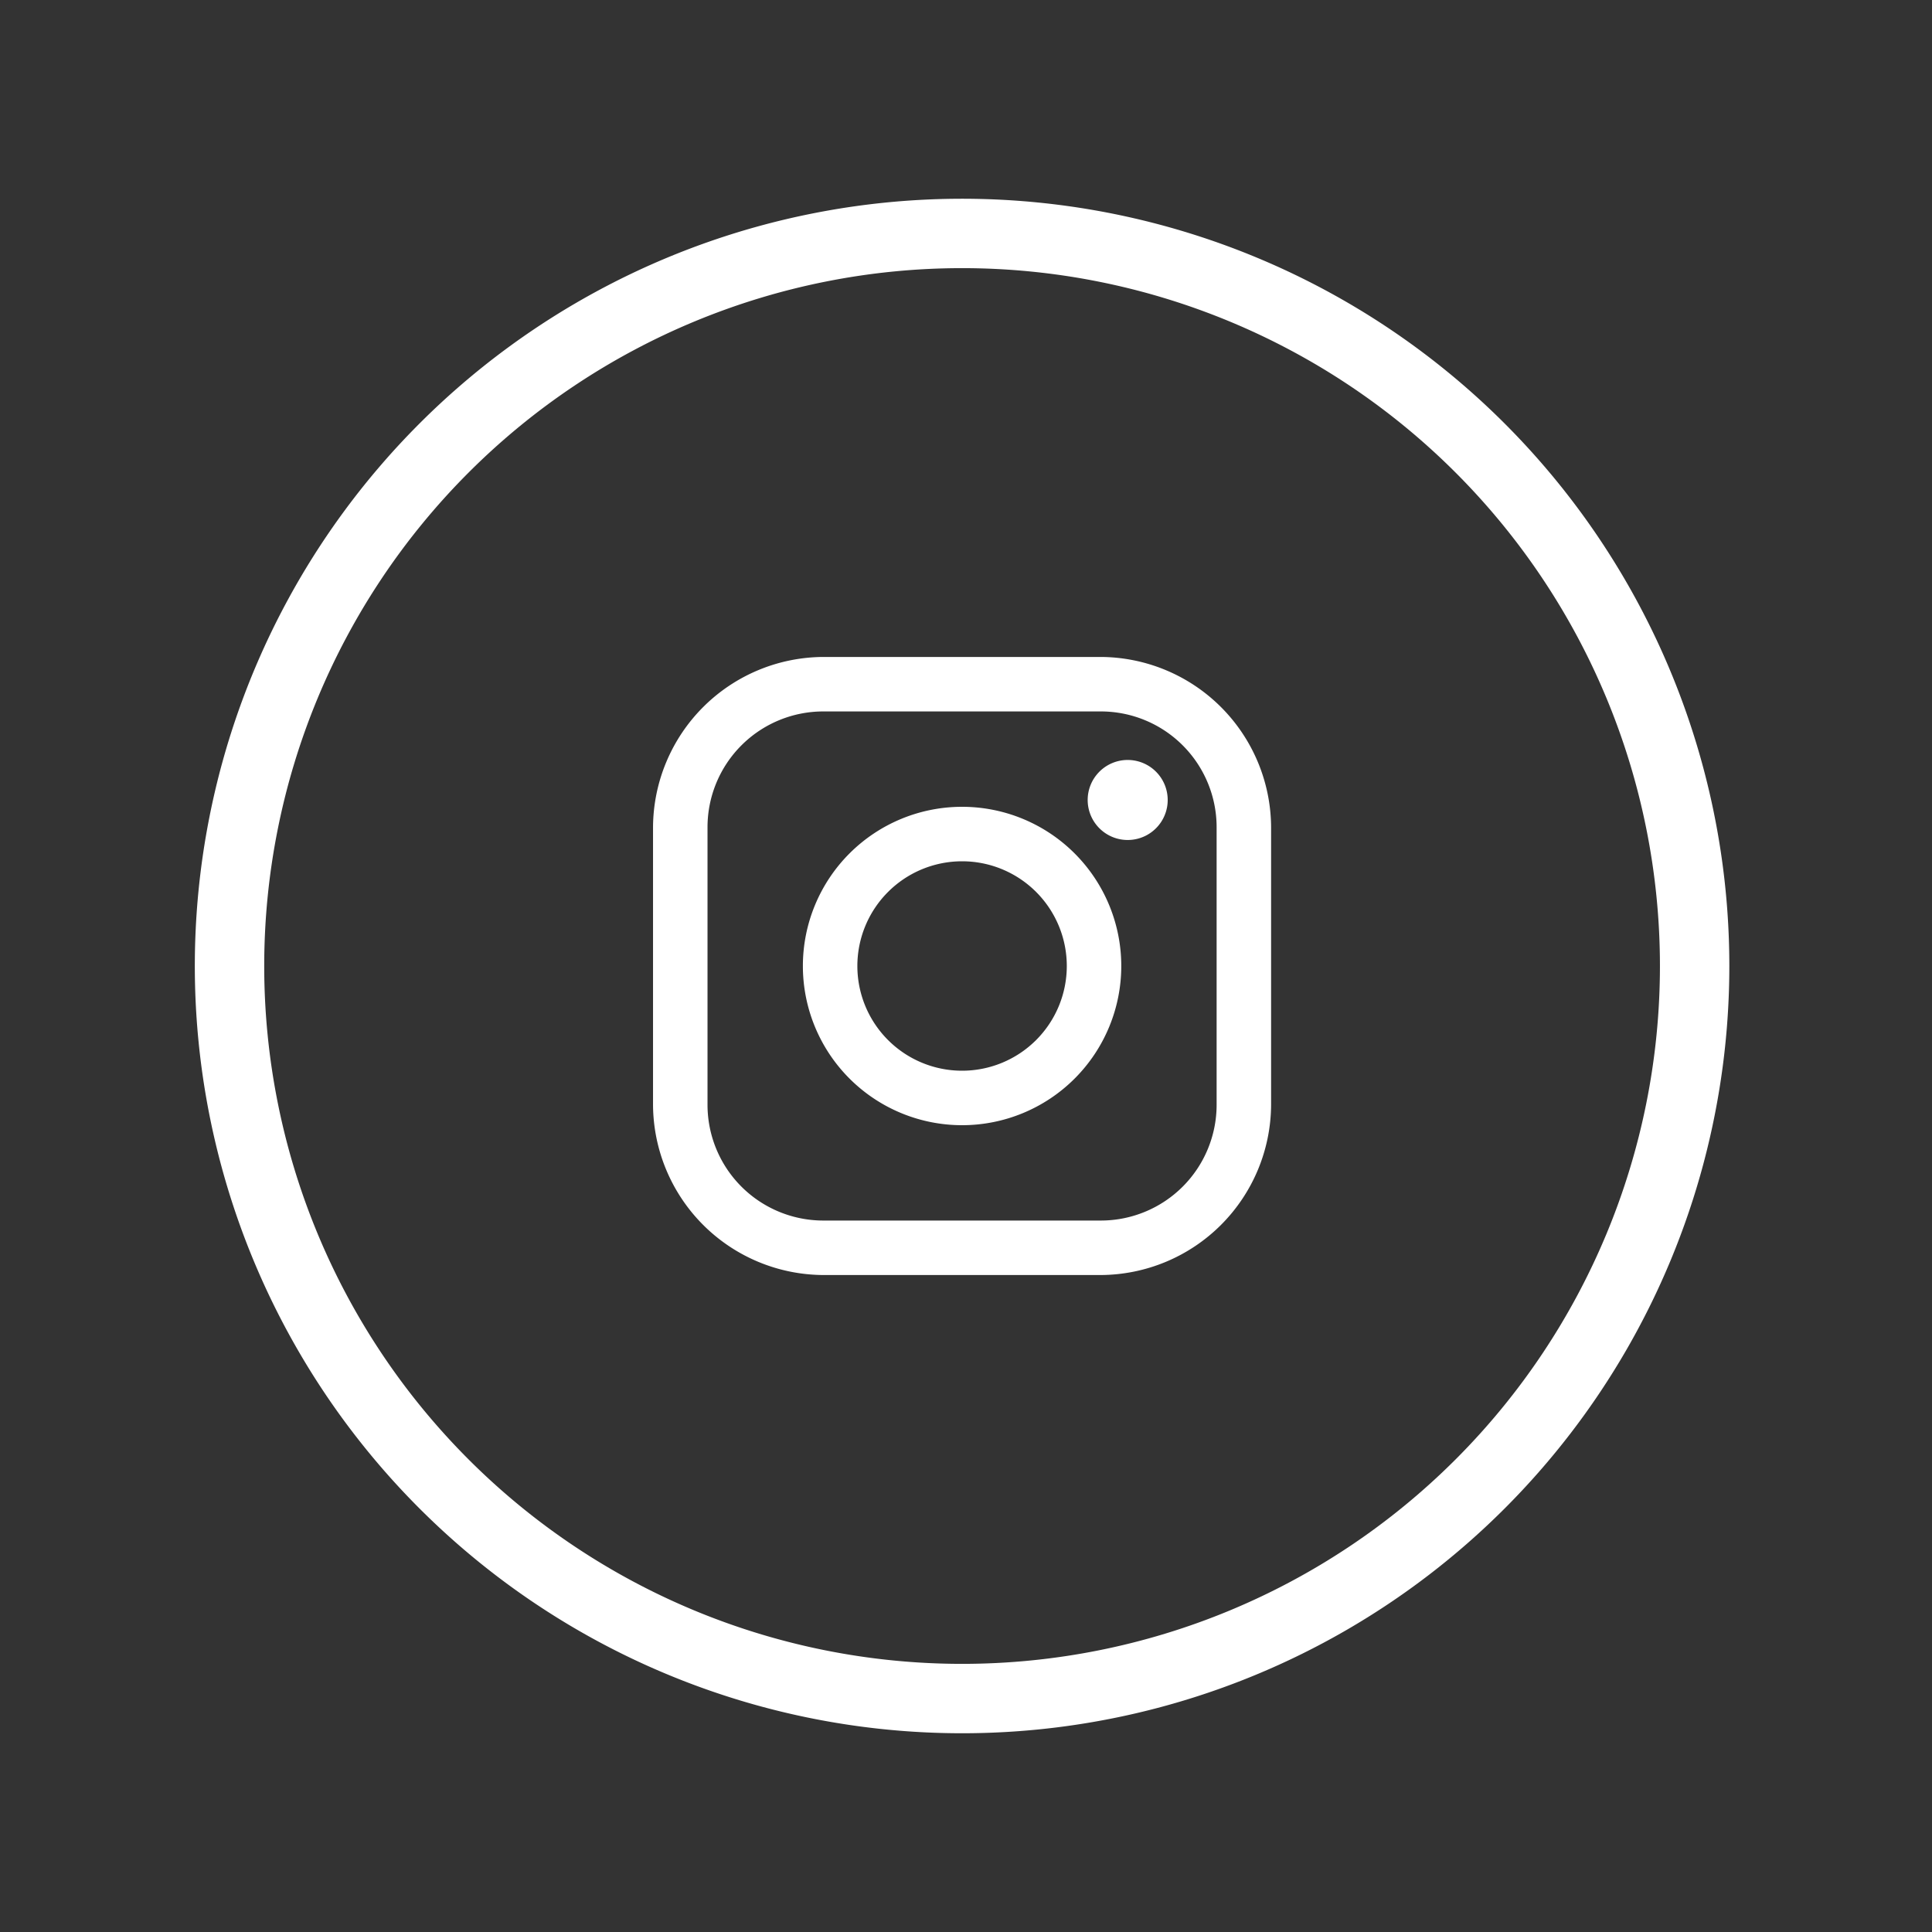
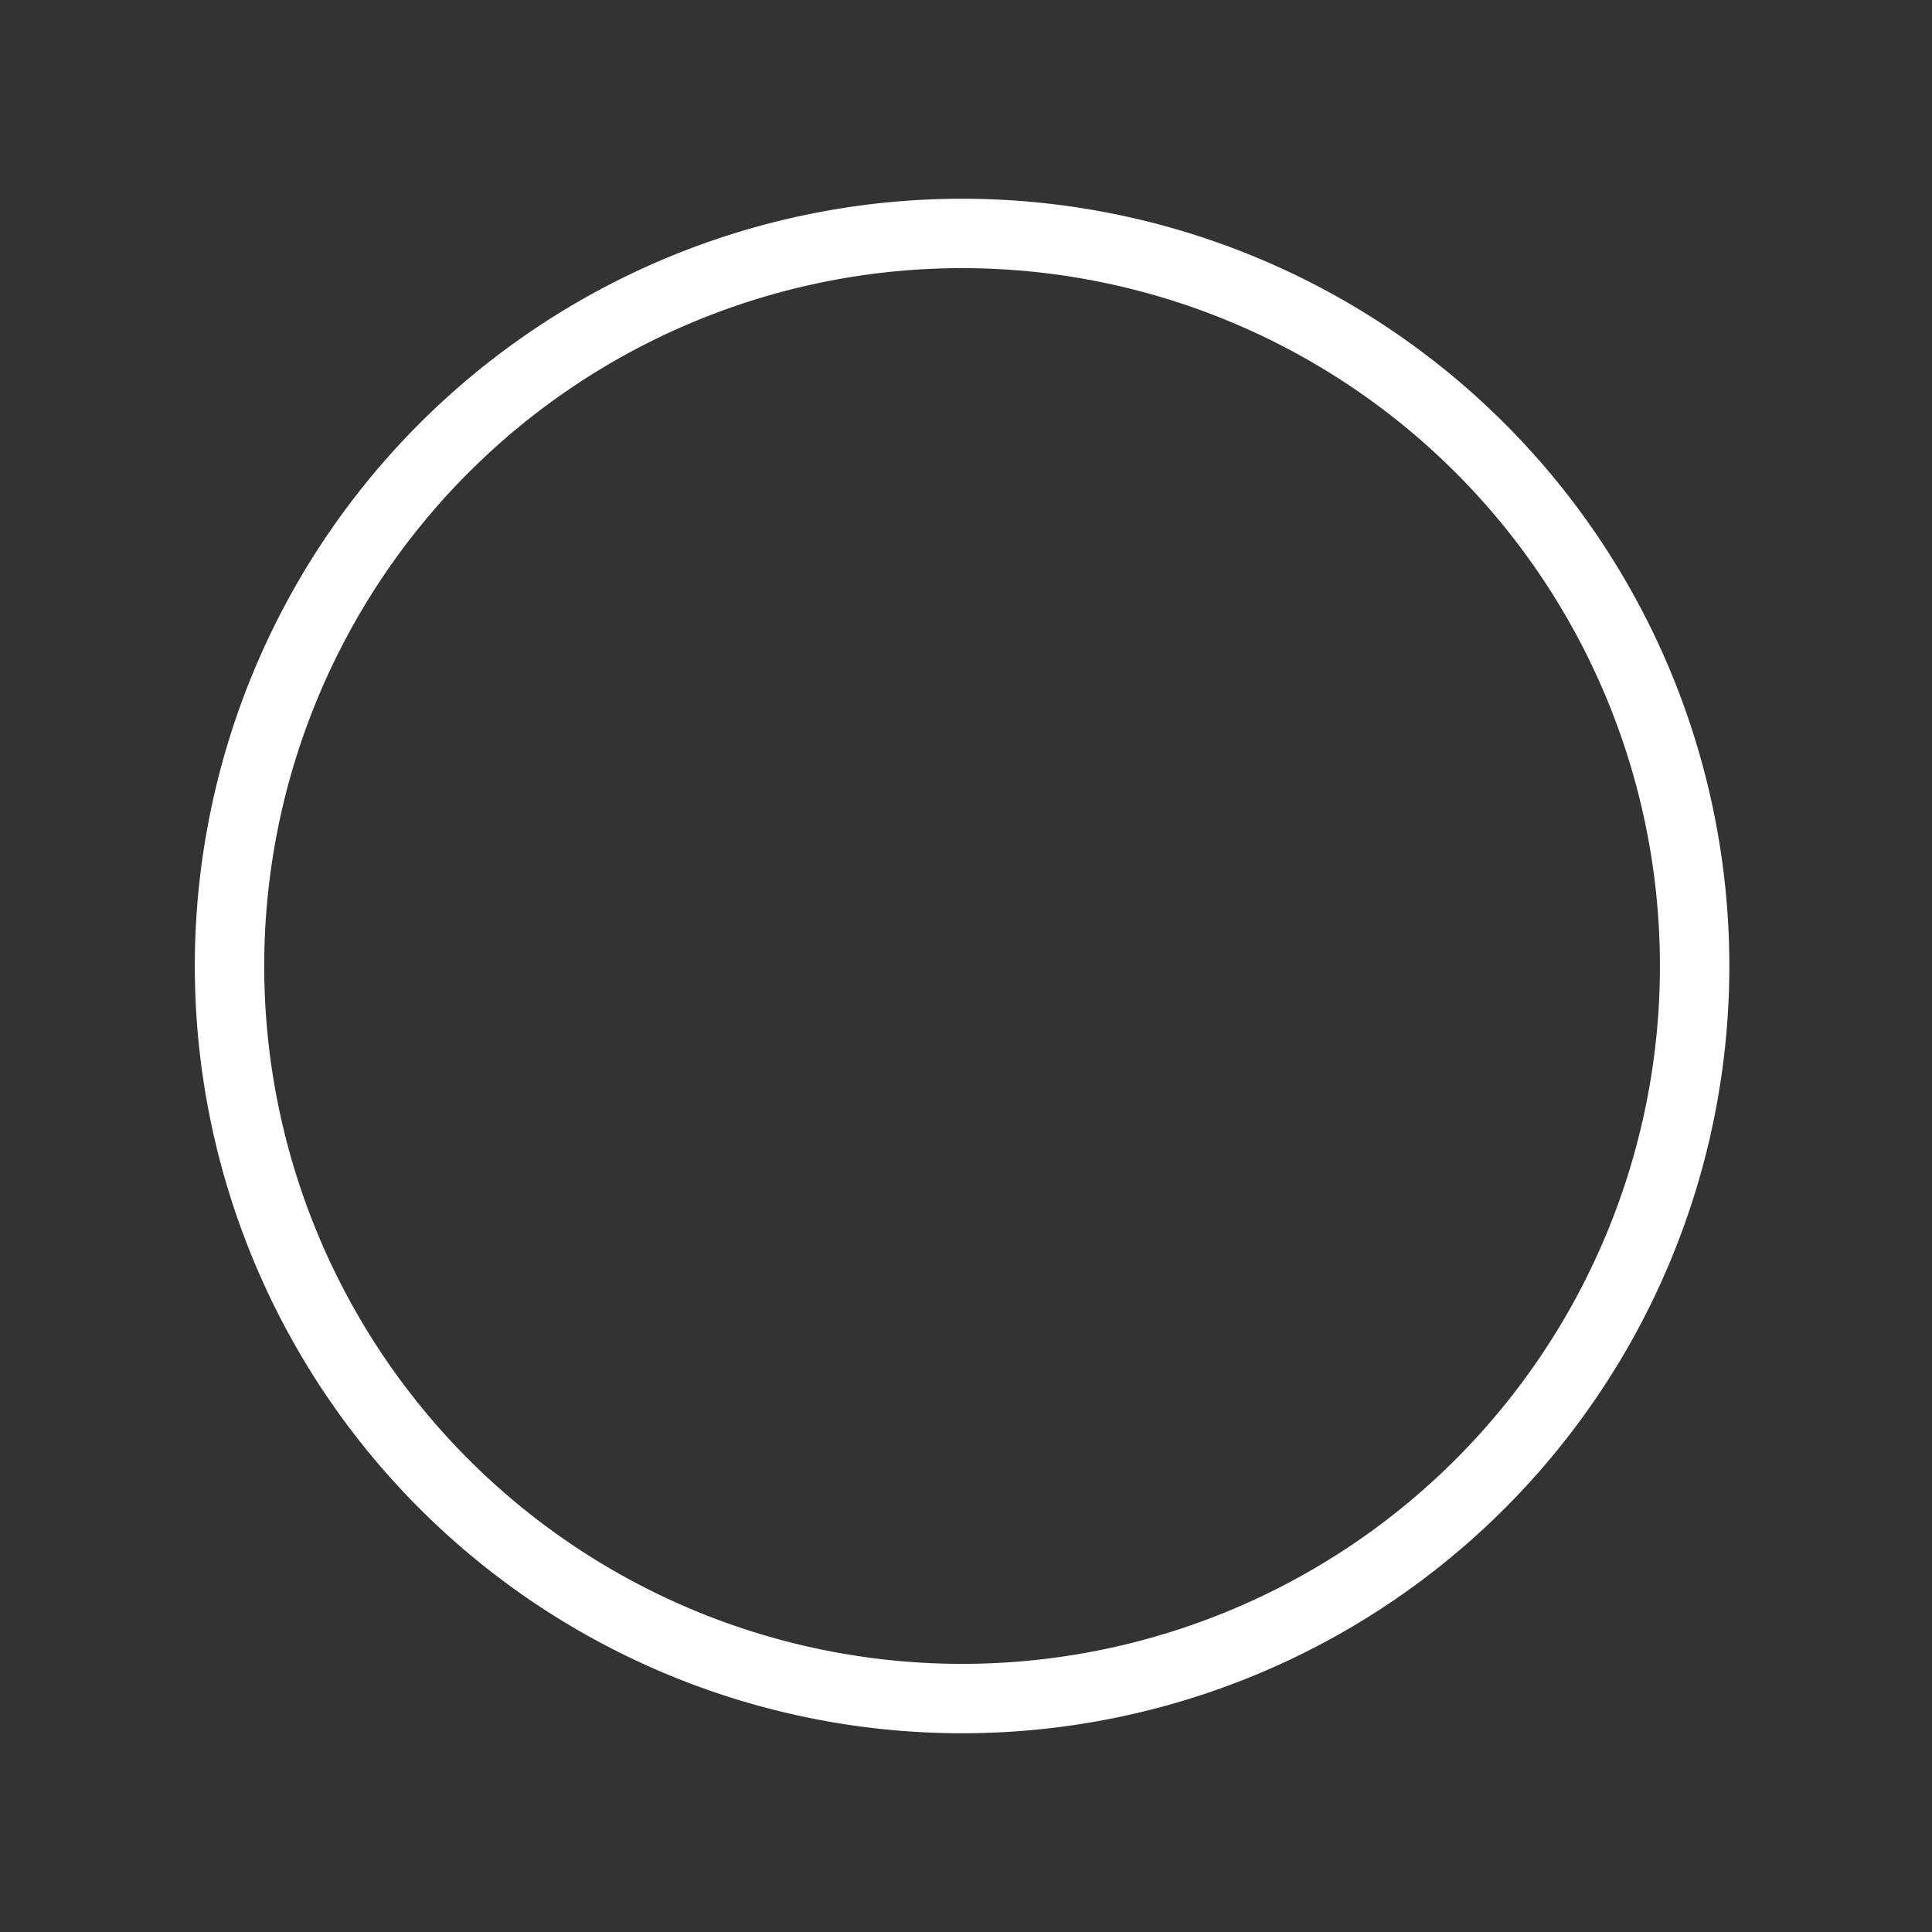
<svg xmlns="http://www.w3.org/2000/svg" height="100" viewBox="0 0 100 100" width="100">
  <rect x="0" y="0" width="100" height="100" fill="#333333" stroke="none" />
  <clipPath id="a">
    <path d="m0 0h100v100h-100z" />
  </clipPath>
  <g clip-path="url(#a)">
    <g fill="#fff" transform="translate(10.084 10.287)">
-       <path d="m65.378 42.2h-14.365a8.857 8.857 0 0 0 -8.813 8.813v14.365a8.857 8.857 0 0 0 8.813 8.813h14.365a8.857 8.857 0 0 0 8.813-8.813v-14.365a8.857 8.857 0 0 0 -8.813-8.813zm5.993 23.178a5.993 5.993 0 0 1 -5.993 5.993h-14.365a5.993 5.993 0 0 1 -5.993-5.993v-14.365a5.993 5.993 0 0 1 5.993-5.993h14.365a5.993 5.993 0 0 1 5.993 5.993zm0 0" transform="translate(-18.483 -18.483)" />
-       <path d="m68.04 59.8a8.24 8.24 0 1 0 8.24 8.24 8.24 8.24 0 0 0 -8.24-8.24zm0 13.66a5.42 5.42 0 1 1 5.42-5.42 5.42 5.42 0 0 1 -5.42 5.42zm0 0" transform="translate(-28.327 -28.327)" />
-       <path d="m95.345 54.3a2.071 2.071 0 1 0 1.454.617 2.071 2.071 0 0 0 -1.454-.617zm0 0" transform="translate(-47.039 -25.251)" />
      <path d="m79.426 39.713a39.713 39.713 0 1 0 -39.713 39.713 39.713 39.713 0 0 0 39.713-39.713zm-75.834 0a36.121 36.121 0 1 1 36.121 36.121 36.121 36.121 0 0 1 -36.121-36.121zm0 0" />
    </g>
  </g>
</svg>